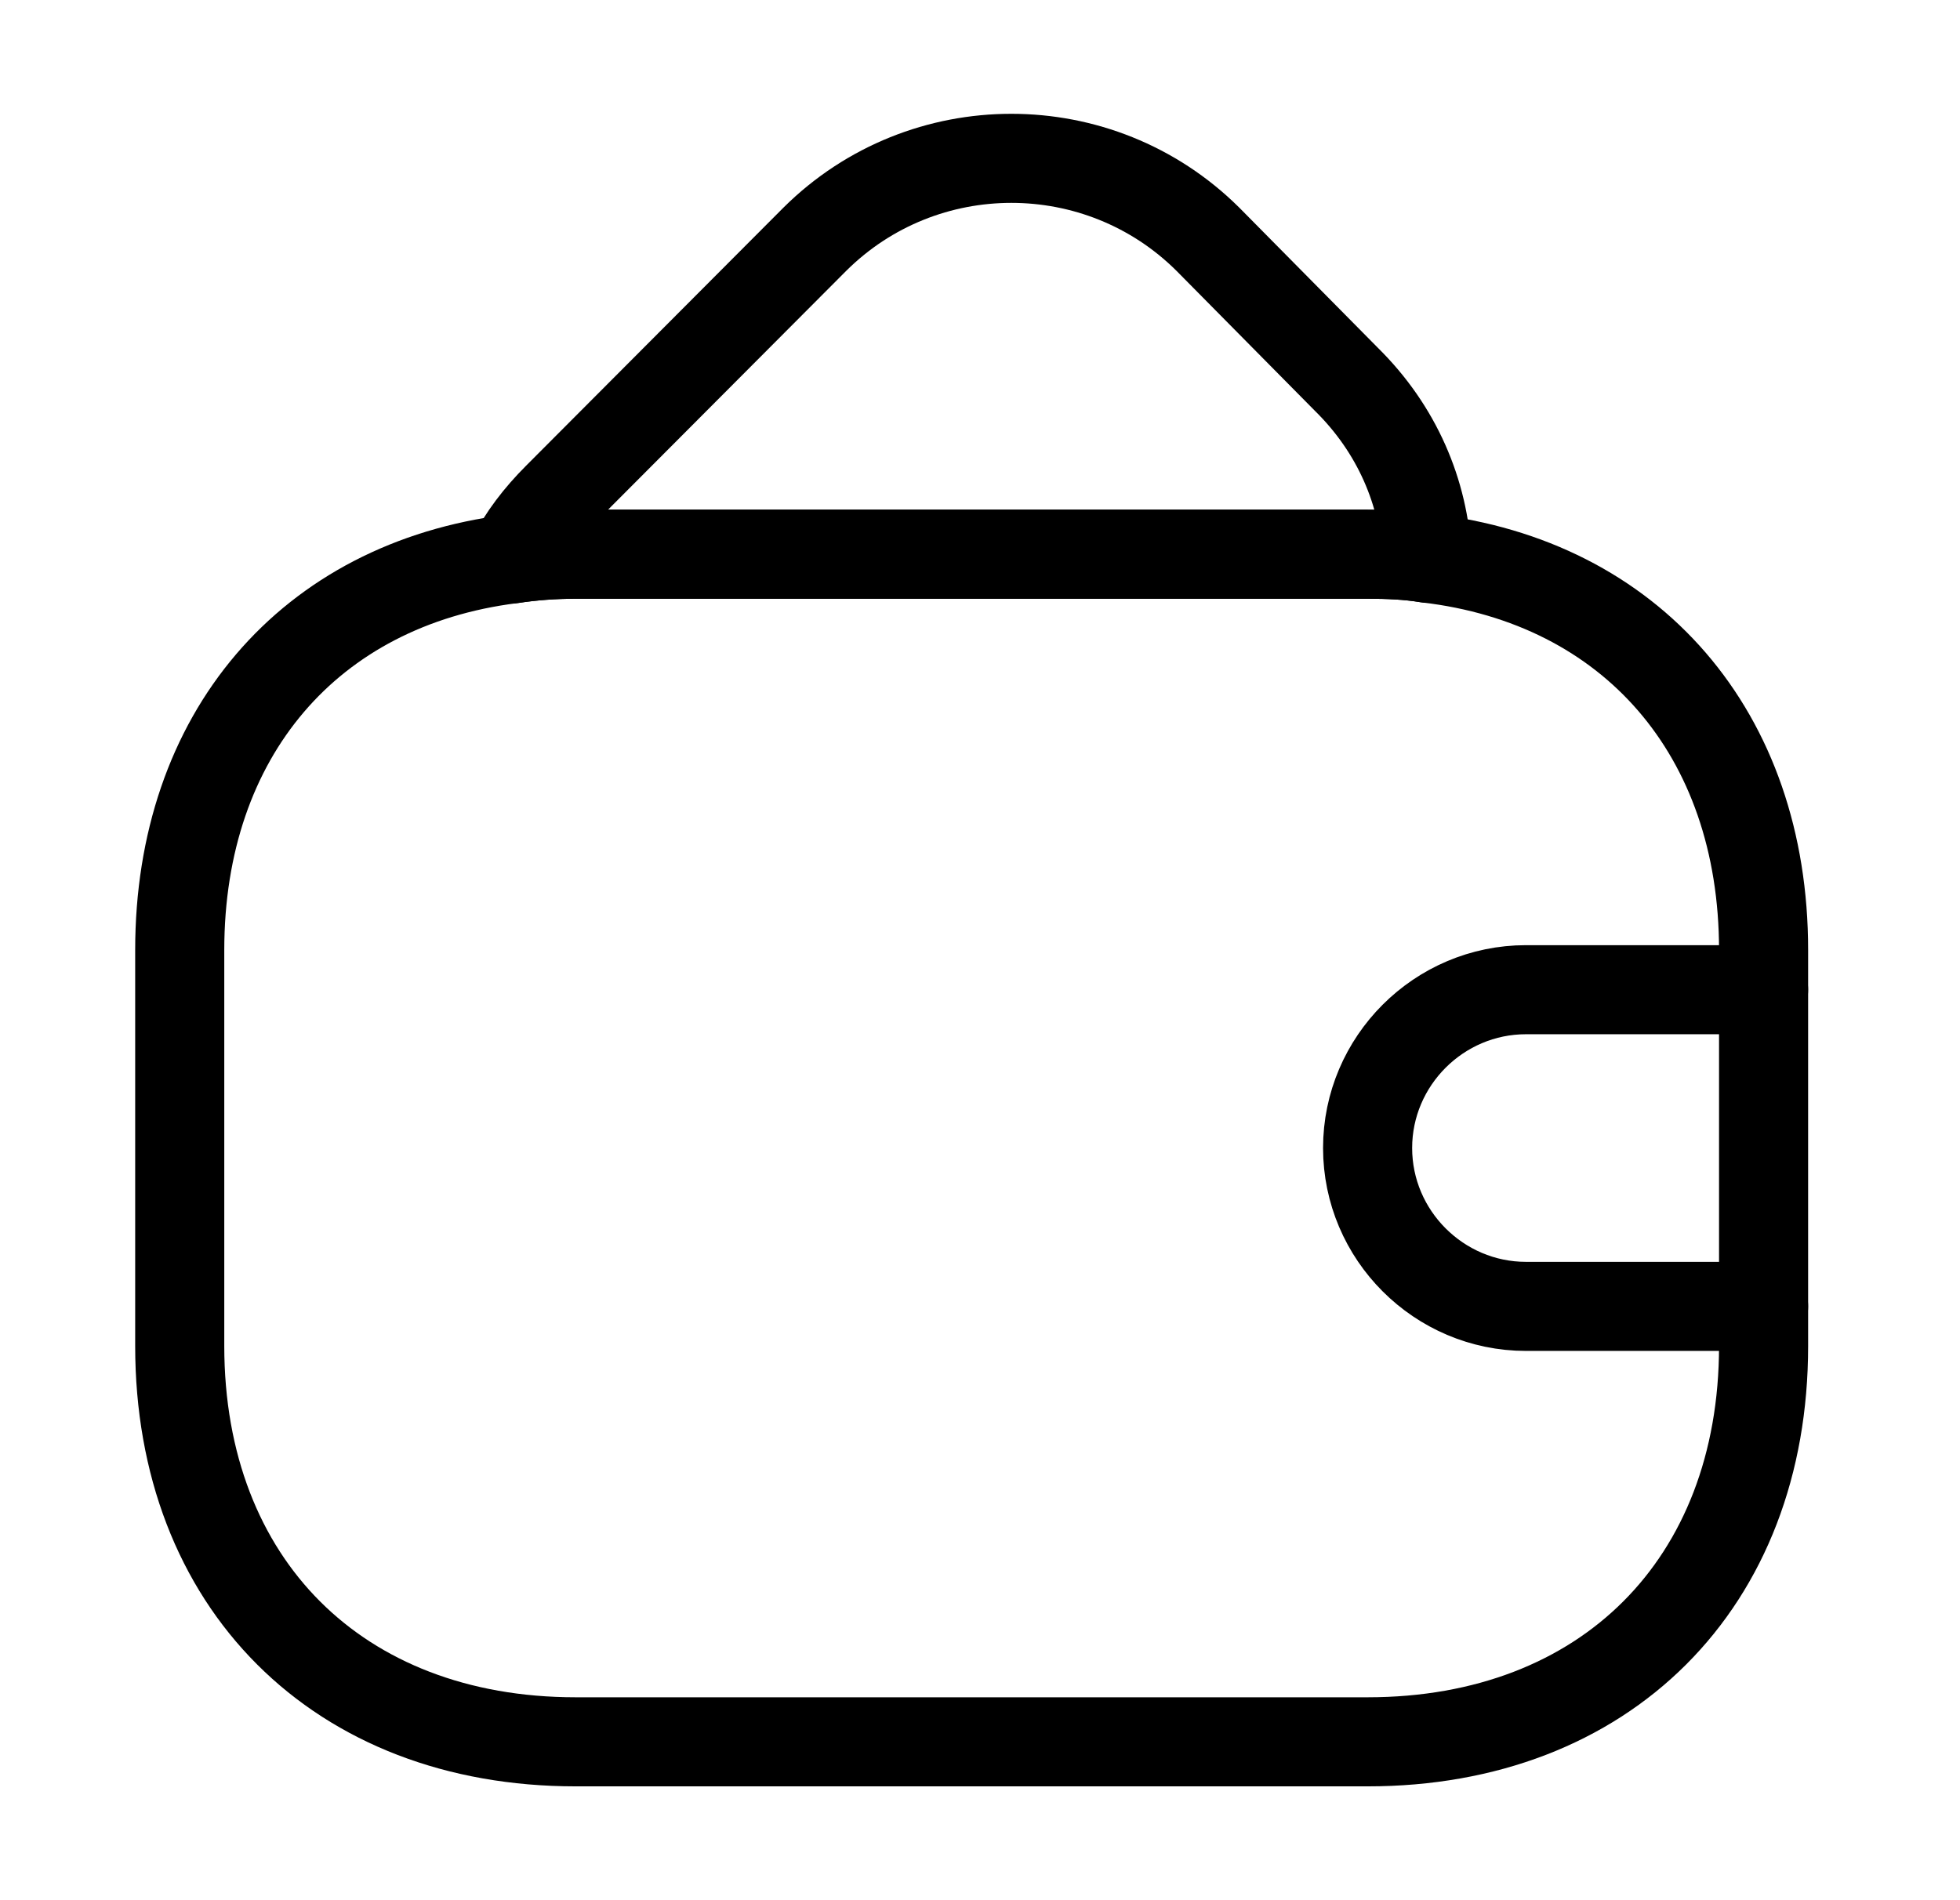
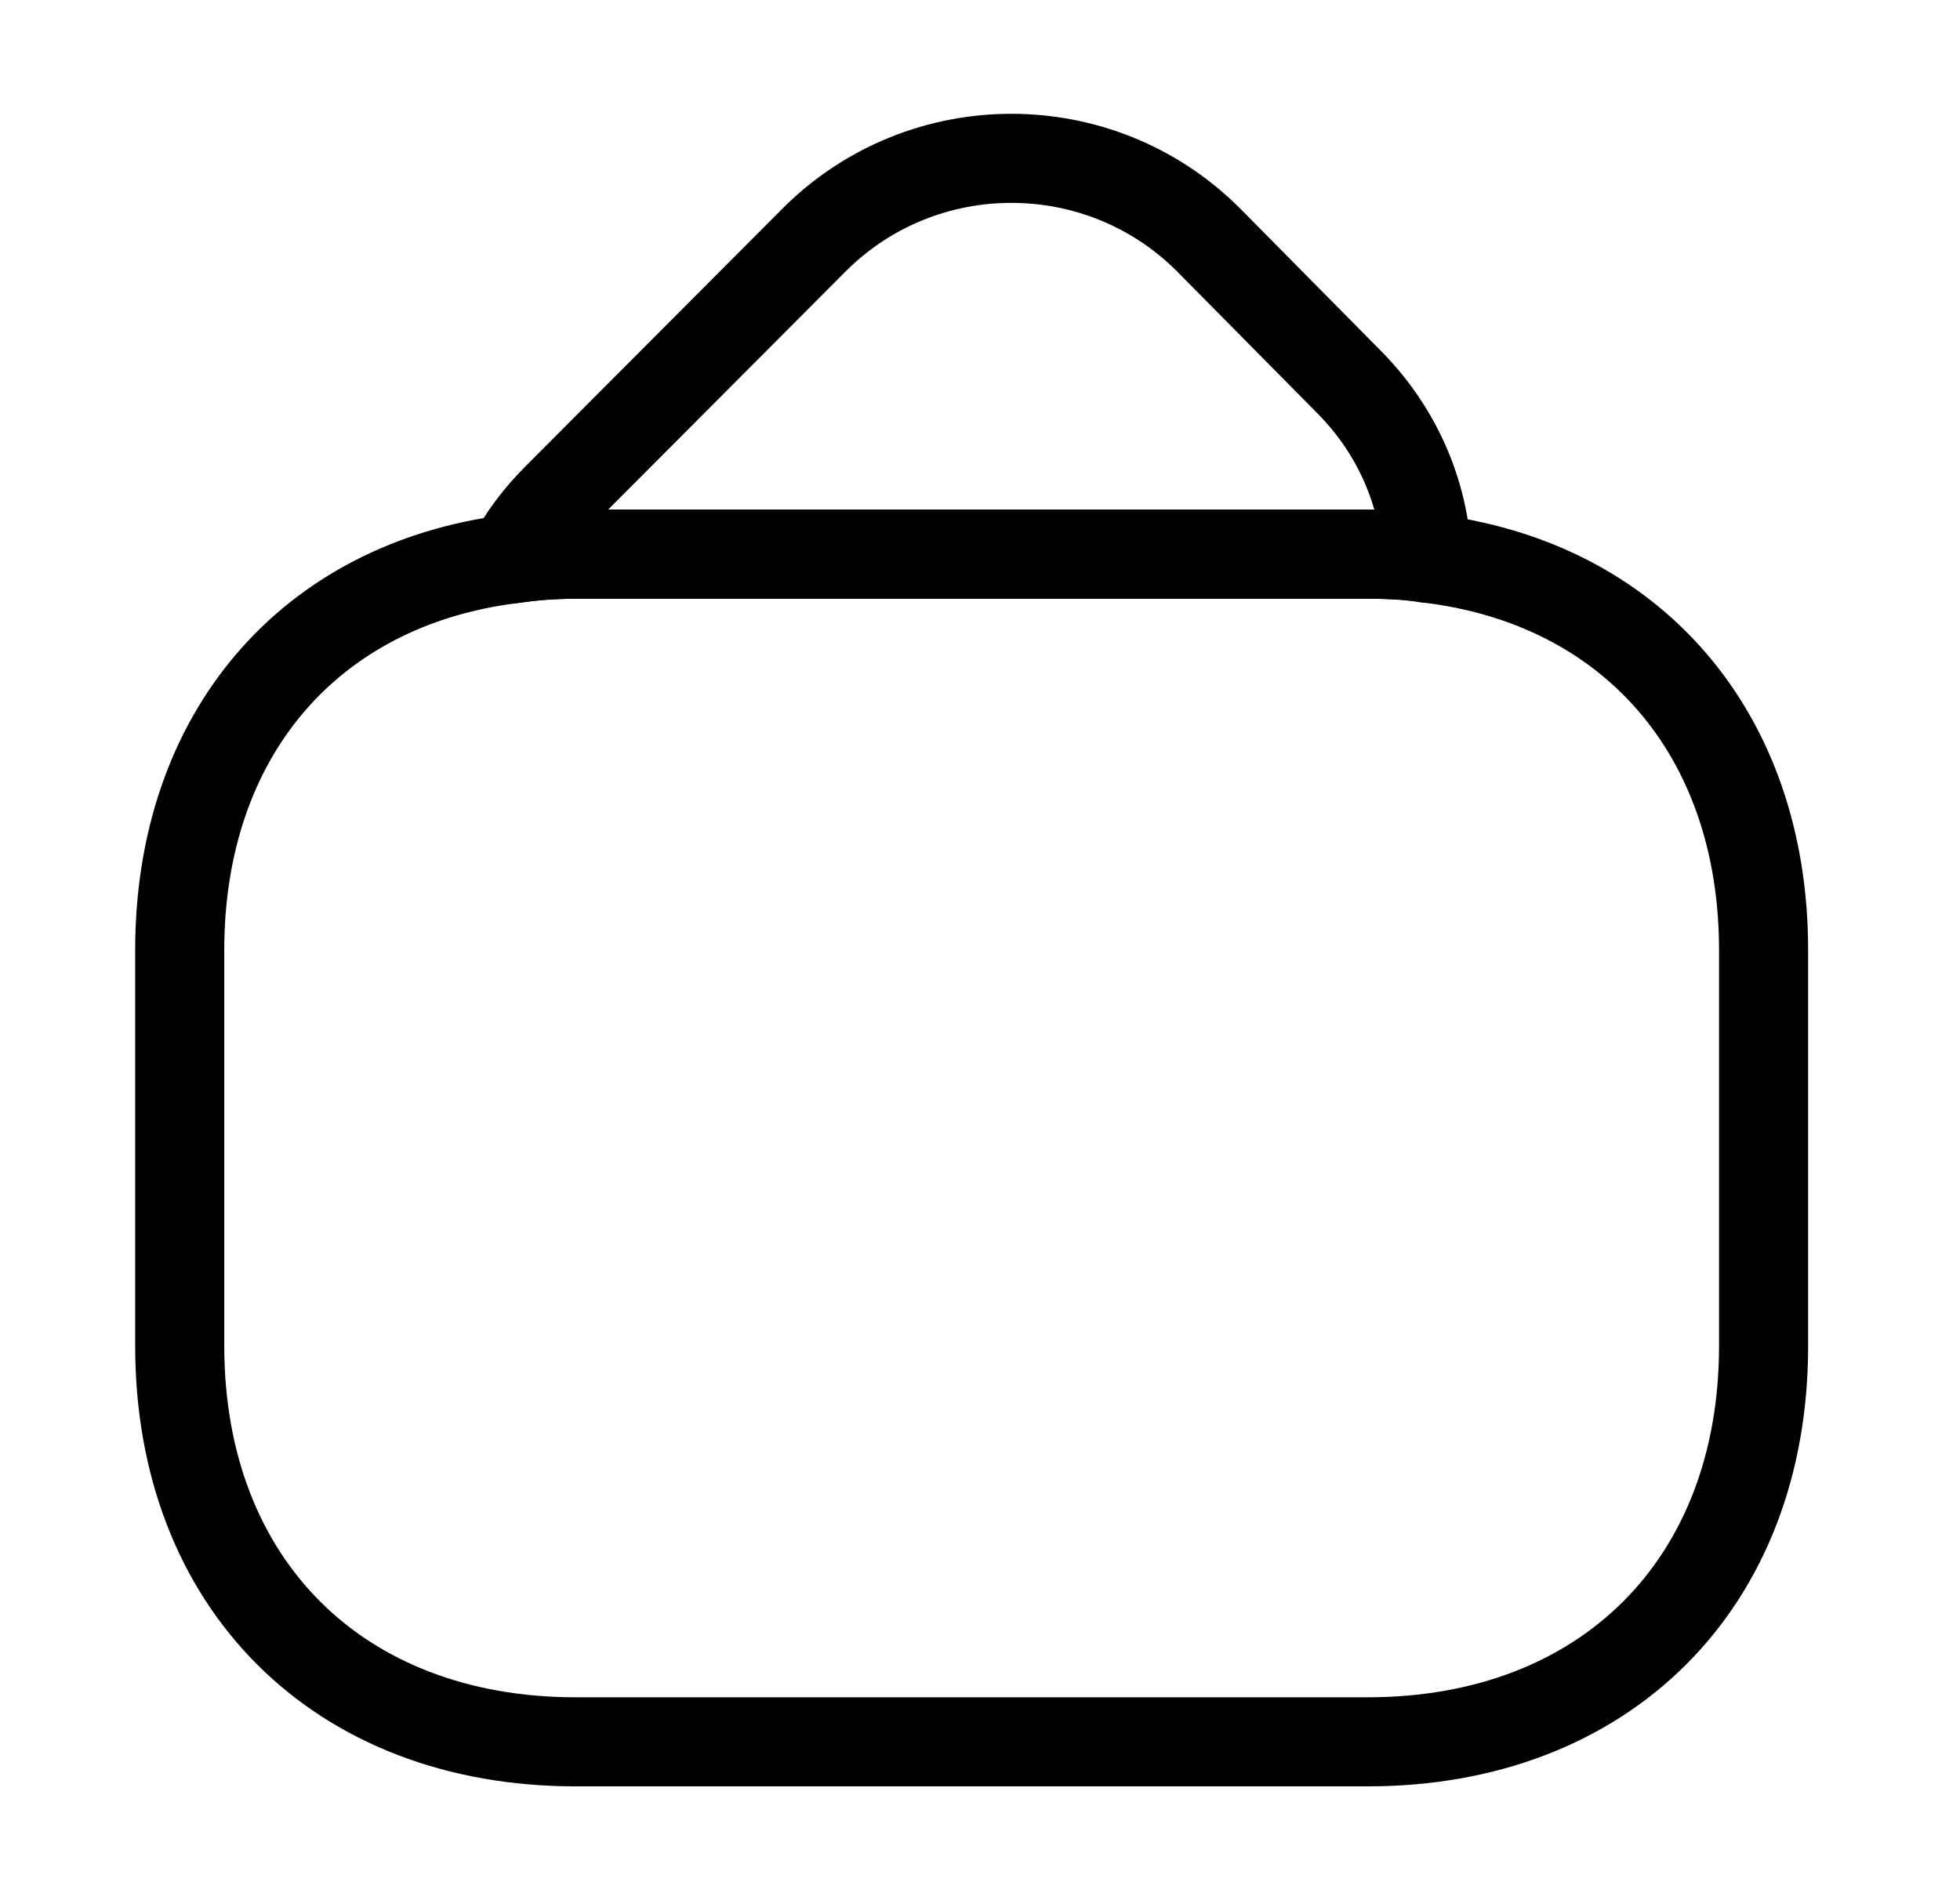
<svg xmlns="http://www.w3.org/2000/svg" width="33" height="32" viewBox="0 0 33 32" fill="none">
  <path d="M29.693 16V22.667C29.693 26.667 27.026 29.333 23.026 29.333H9.693C5.693 29.333 3.026 26.667 3.026 22.667V16C3.026 12.373 5.213 9.84 8.613 9.413C8.959 9.36 9.319 9.333 9.693 9.333H23.026C23.373 9.333 23.706 9.347 24.026 9.4C27.466 9.8 29.693 12.347 29.693 16Z" stroke="black" stroke-width="1.5" stroke-linecap="round" stroke-linejoin="round" />
  <path d="M24.028 9.4C23.708 9.347 23.375 9.333 23.028 9.333H9.695C9.321 9.333 8.961 9.36 8.615 9.413C8.801 9.04 9.068 8.693 9.388 8.373L13.721 4.027C15.548 2.213 18.508 2.213 20.335 4.027L22.668 6.387C23.521 7.227 23.975 8.293 24.028 9.4Z" stroke="black" stroke-width="1.5" stroke-linecap="round" stroke-linejoin="round" />
-   <path d="M29.693 16.667H25.693C24.226 16.667 23.026 17.867 23.026 19.333C23.026 20.8 24.226 22 25.693 22H29.693" stroke="black" stroke-width="1.5" stroke-linecap="round" stroke-linejoin="round" />
</svg>